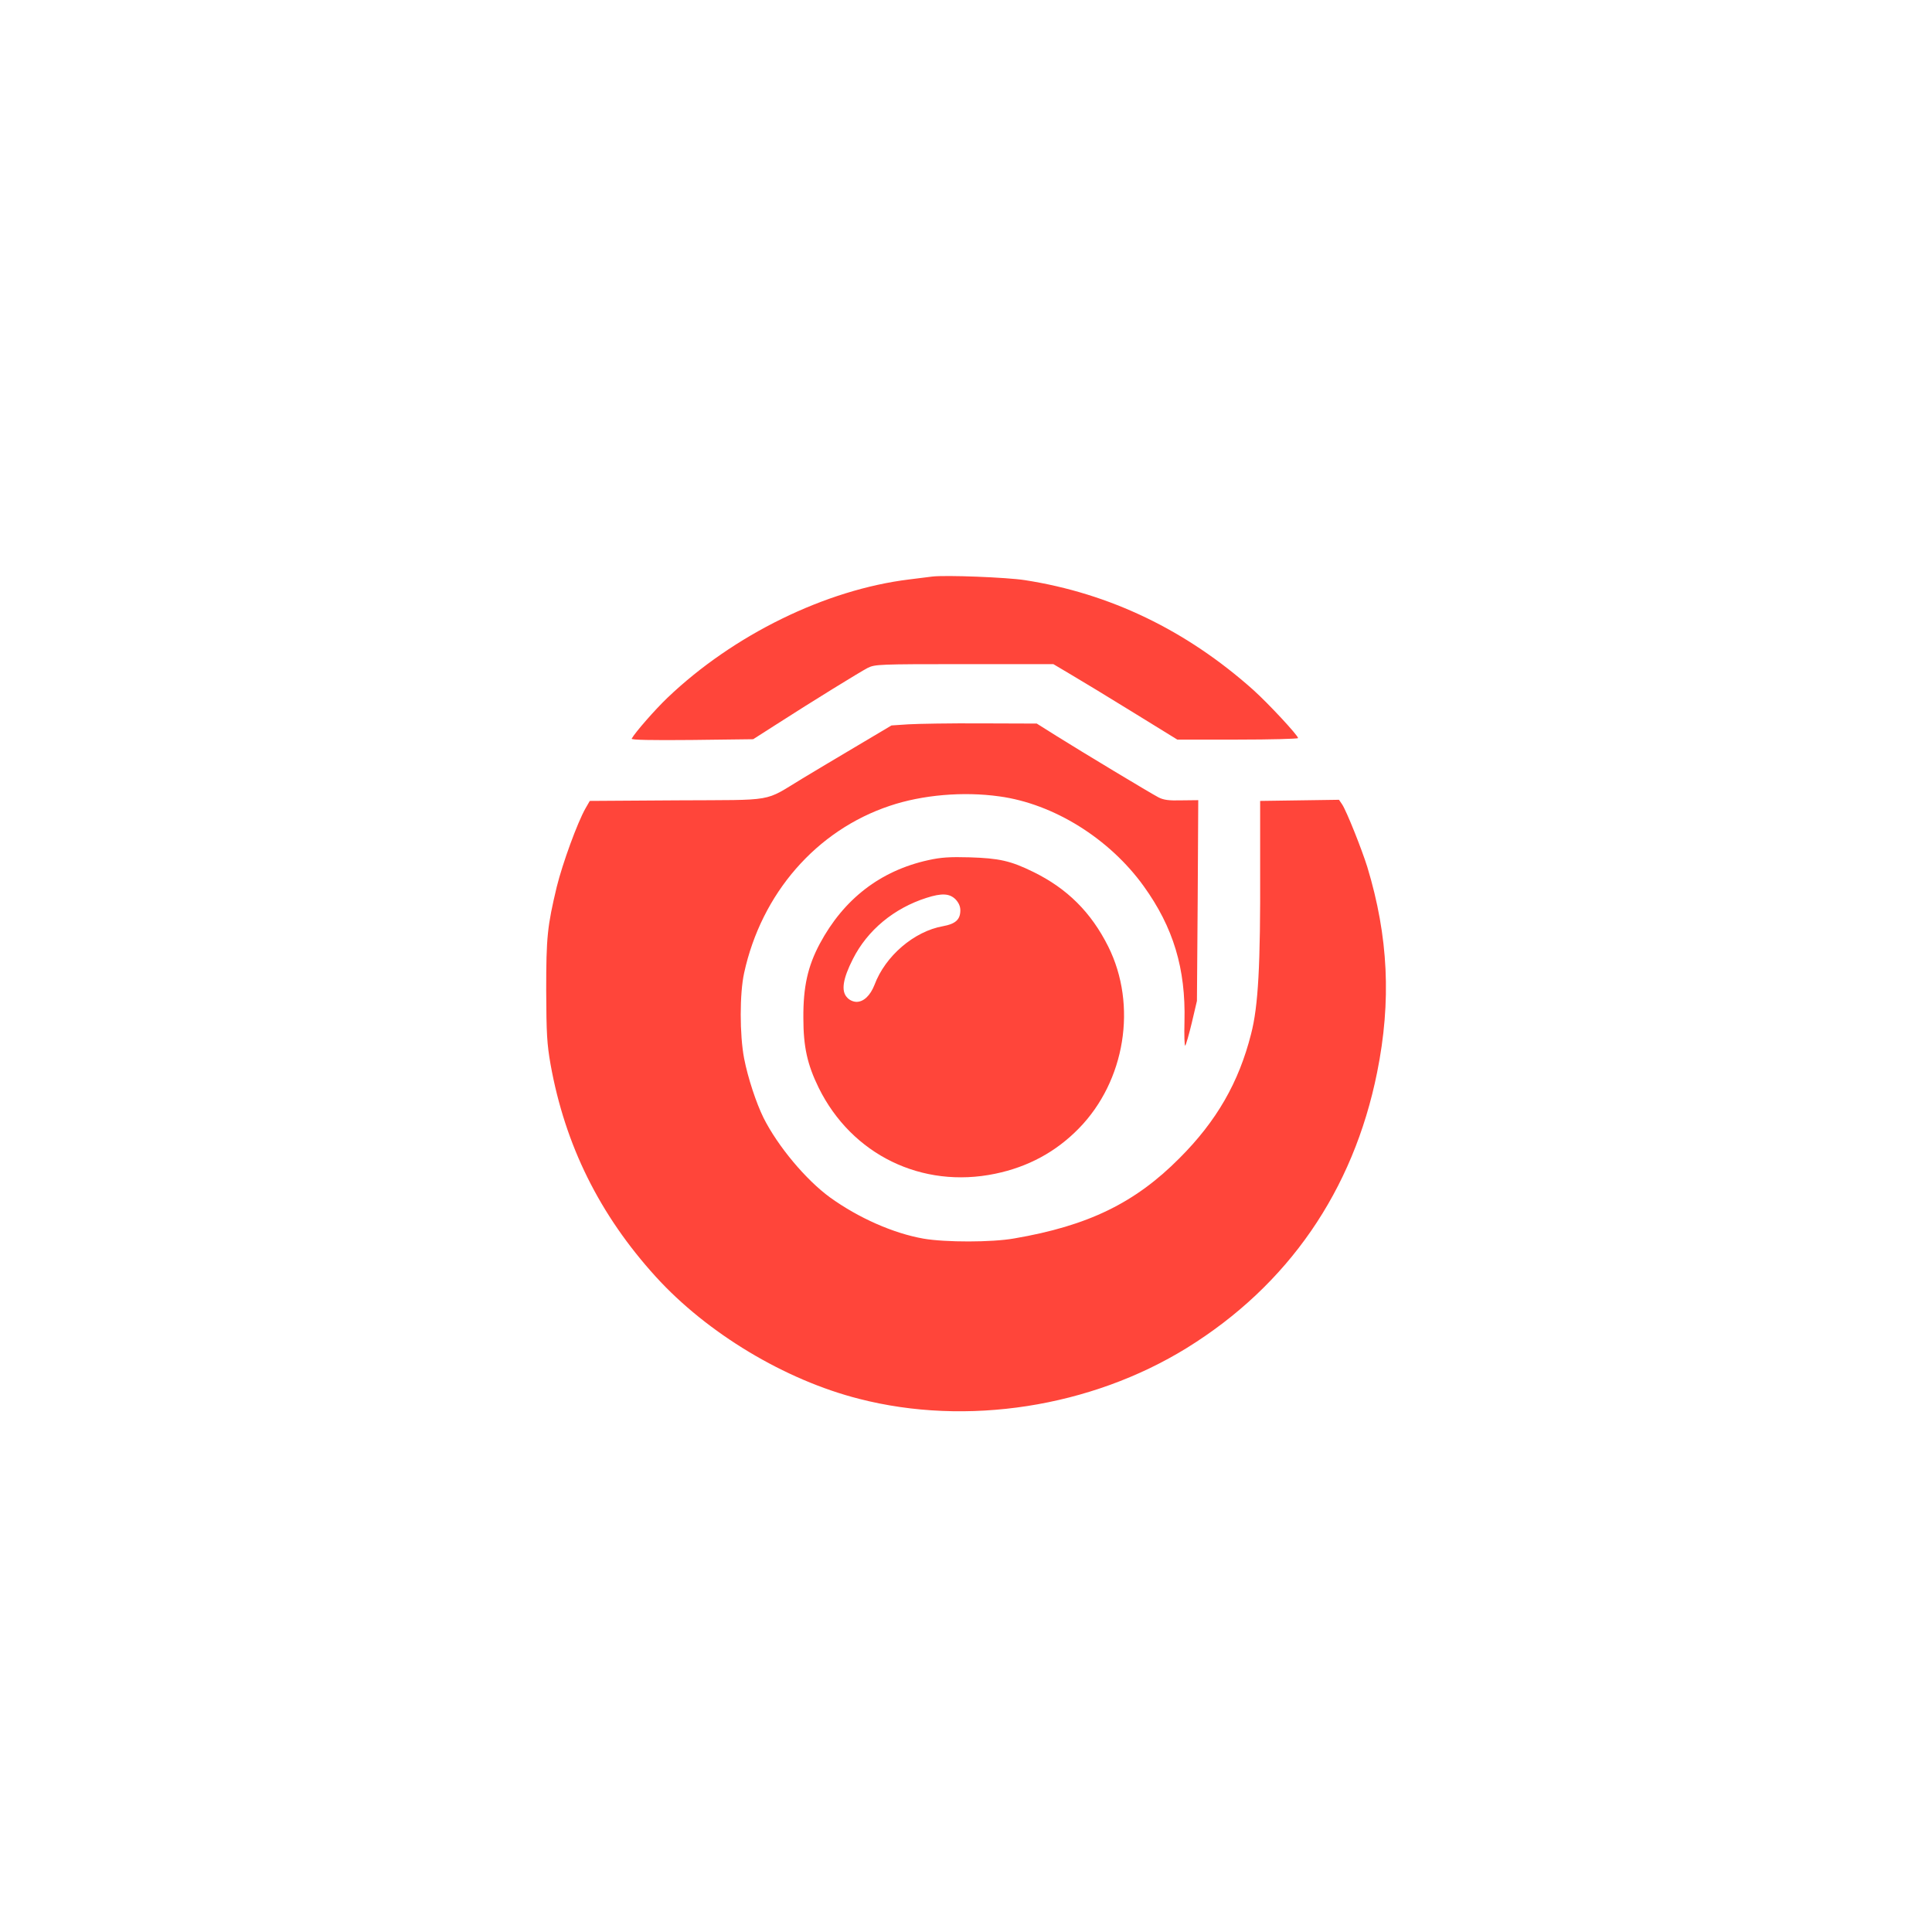
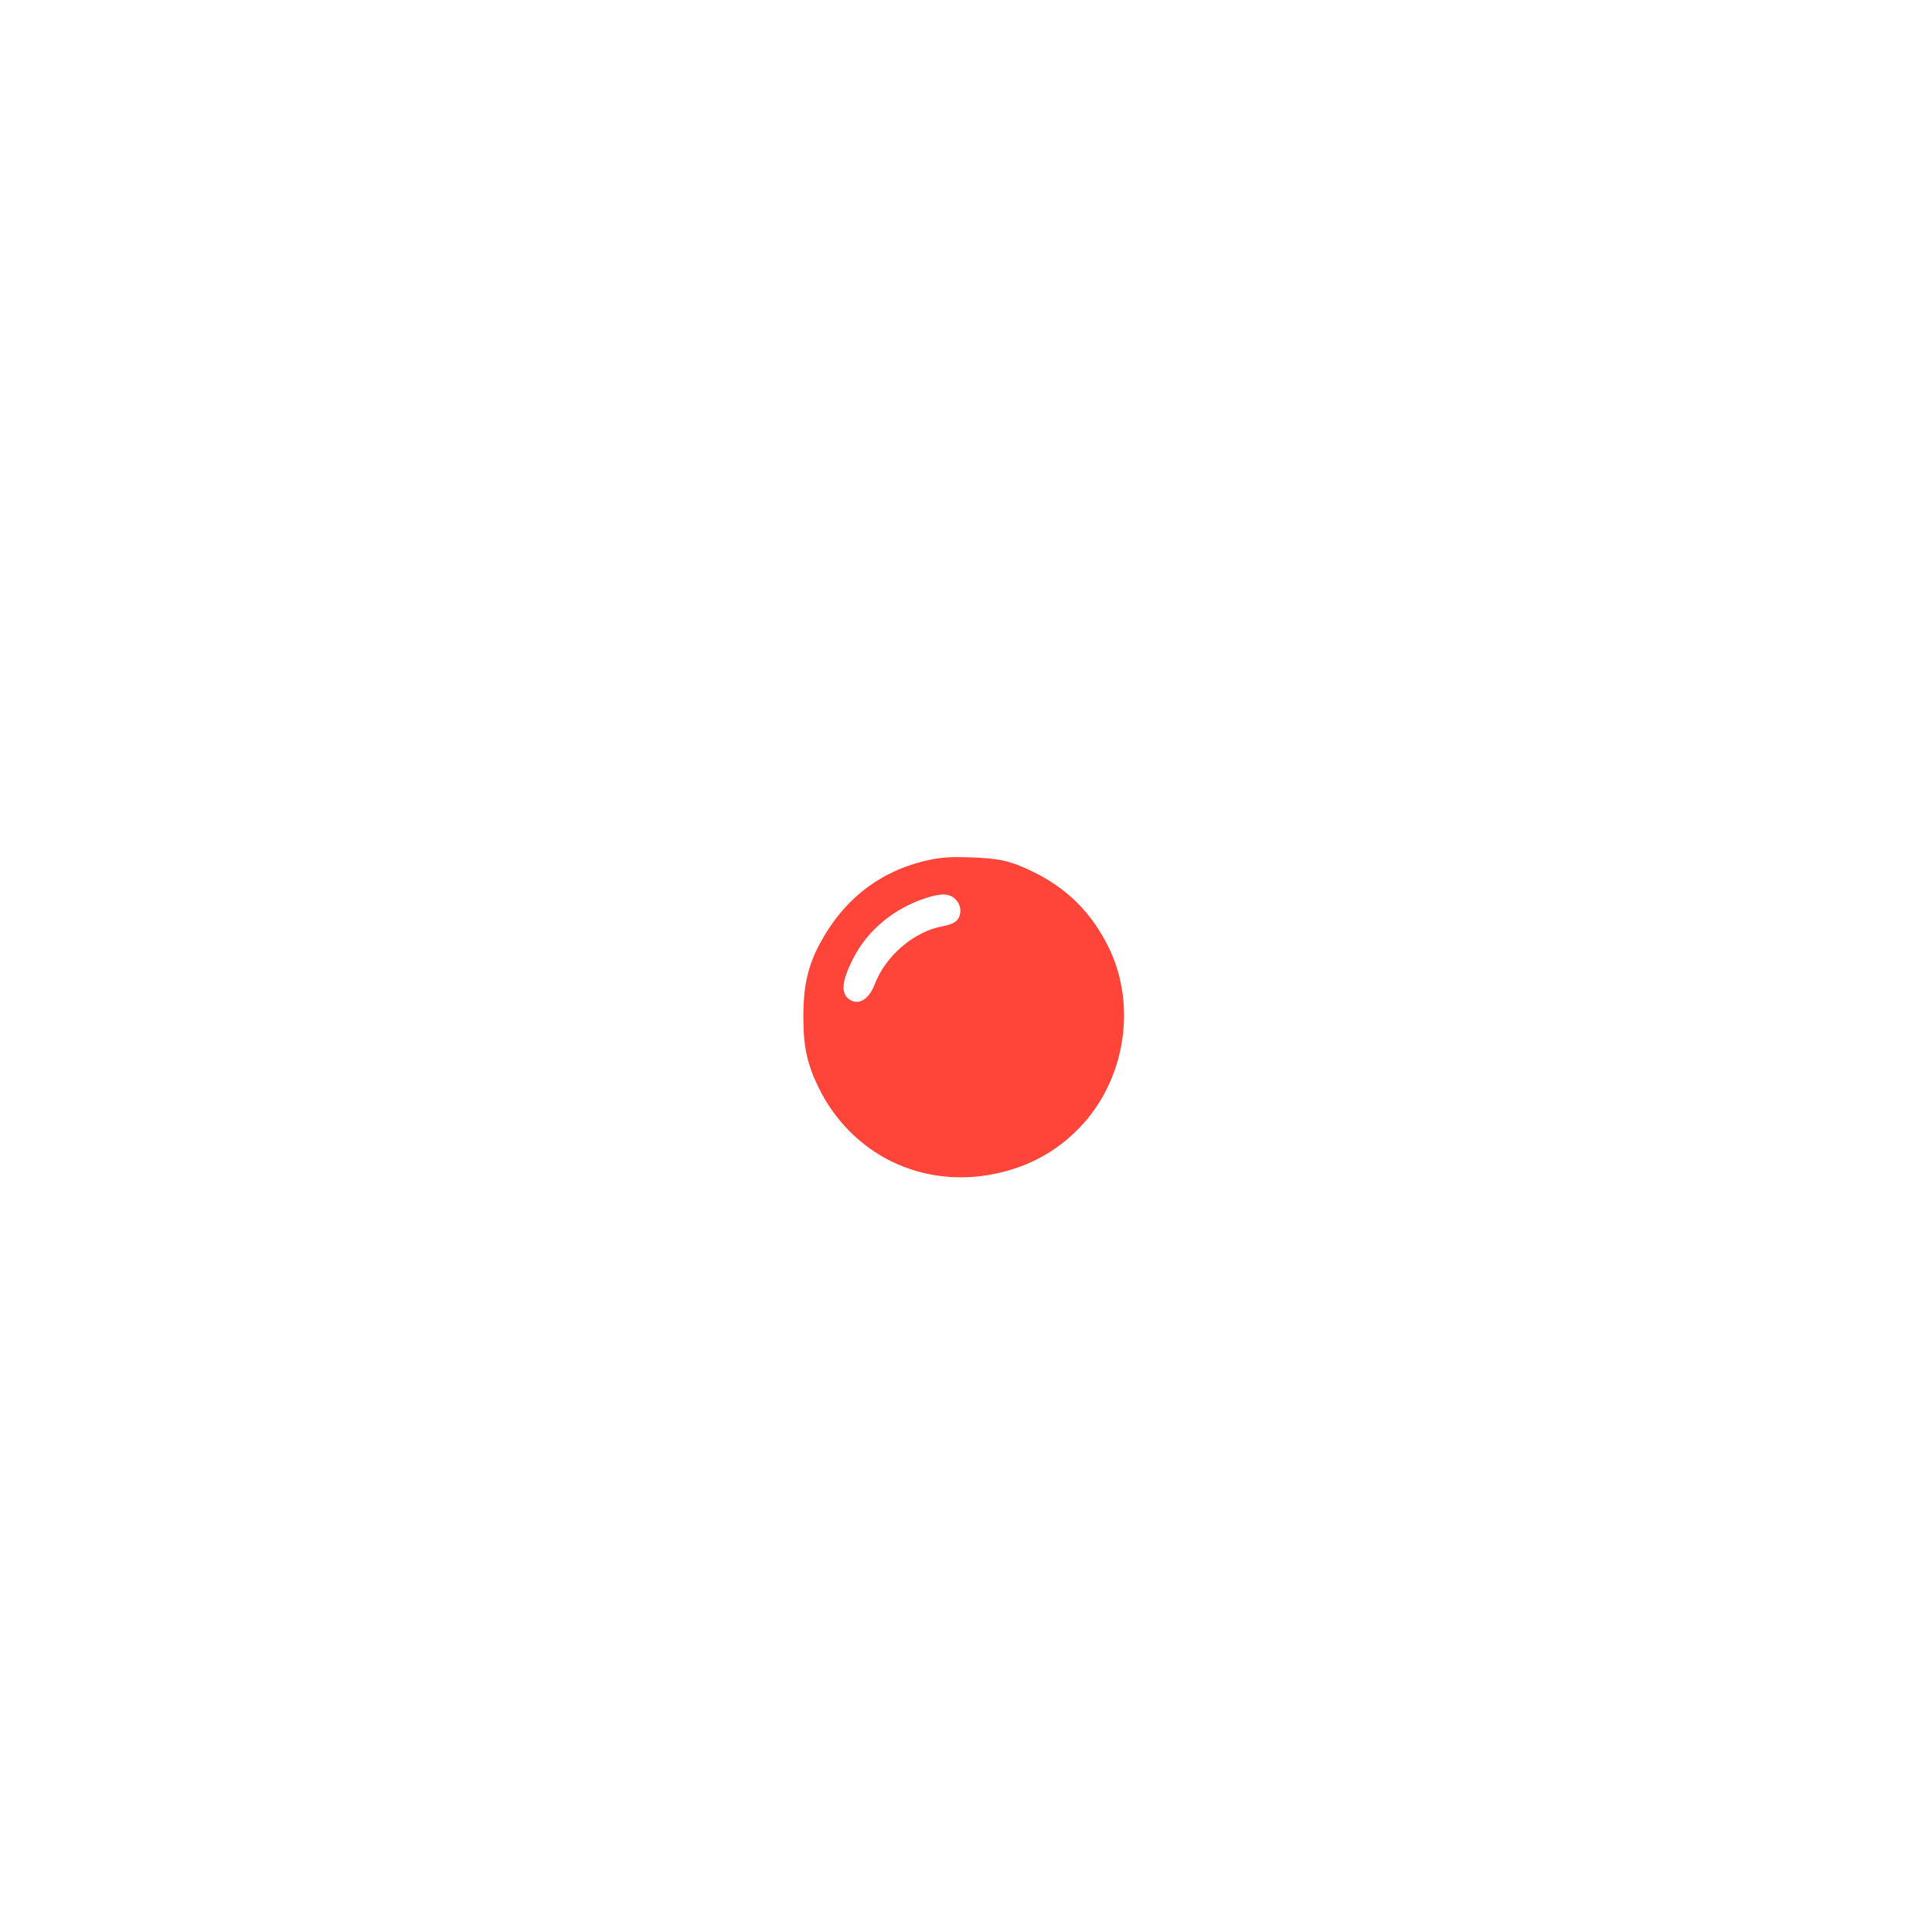
<svg xmlns="http://www.w3.org/2000/svg" version="1.0" width="1024pt" height="1024pt" viewBox="0 0 1024 1024" preserveAspectRatio="xMidYMid meet">
  <g transform="translate(0,1024) scale(0.1,-0.1)" fill="#FF453A" stroke="none">
-     <path d="M4940 7184 c-19 -2 -73 -9 -120 -15 -444 -54 -933 -294 -1282 -627 -66 -63 -171 -183 -190 -217 -4 -7 104 -9 319 -7 l325 4 122 78 c196 126 443 278 485 300 39 19 58 20 512 20 l472 0 96 -57 c53 -31 201 -121 329 -200 l232 -143 320 0 c176 0 320 4 320 8 0 14 -157 183 -237 255 -354 316 -760 512 -1210 582 -95 15 -423 28 -493 19z" />
-     <path d="M4815 6401 l-90 -6 -175 -104 c-96 -57 -229 -136 -295 -176 -212 -128 -136 -114 -666 -117 l-463 -3 -23 -40 c-43 -76 -121 -290 -152 -415 -50 -210 -56 -265 -56 -550 1 -230 4 -282 23 -391 77 -429 260 -798 558 -1126 272 -299 684 -547 1077 -647 571 -147 1228 -45 1738 270 536 332 882 833 1008 1460 76 377 60 720 -52 1089 -29 93 -109 294 -133 331 l-17 25 -209 -3 -209 -3 0 -360 c2 -511 -10 -729 -48 -875 -65 -257 -183 -462 -379 -658 -236 -238 -485 -359 -877 -426 -118 -21 -364 -21 -480 -1 -160 28 -345 110 -495 218 -128 93 -277 271 -353 422 -39 79 -83 212 -103 315 -24 125 -24 344 0 453 92 422 383 756 772 886 172 58 389 77 581 50 287 -39 583 -223 765 -476 157 -218 223 -437 216 -717 -2 -74 0 -132 4 -128 4 4 20 59 35 122 l27 115 4 532 3 532 -88 -1 c-68 -2 -96 2 -123 16 -44 23 -401 238 -540 325 l-105 66 -295 1 c-162 1 -336 -2 -385 -5z" />
    <path d="M4920 5681 c-254 -56 -448 -206 -575 -443 -64 -120 -88 -229 -87 -393 0 -154 21 -247 81 -370 175 -355 547 -537 936 -456 174 36 322 116 443 240 246 251 311 653 156 964 -91 182 -218 308 -398 396 -120 59 -181 72 -336 77 -106 3 -153 0 -220 -15z m144 -207 c17 -18 26 -37 26 -59 0 -49 -26 -72 -92 -84 -153 -27 -306 -158 -363 -311 -22 -56 -57 -90 -95 -90 -17 0 -38 9 -50 23 -33 34 -23 99 31 205 77 152 217 268 389 323 81 26 122 24 154 -7z" />
  </g>
</svg>